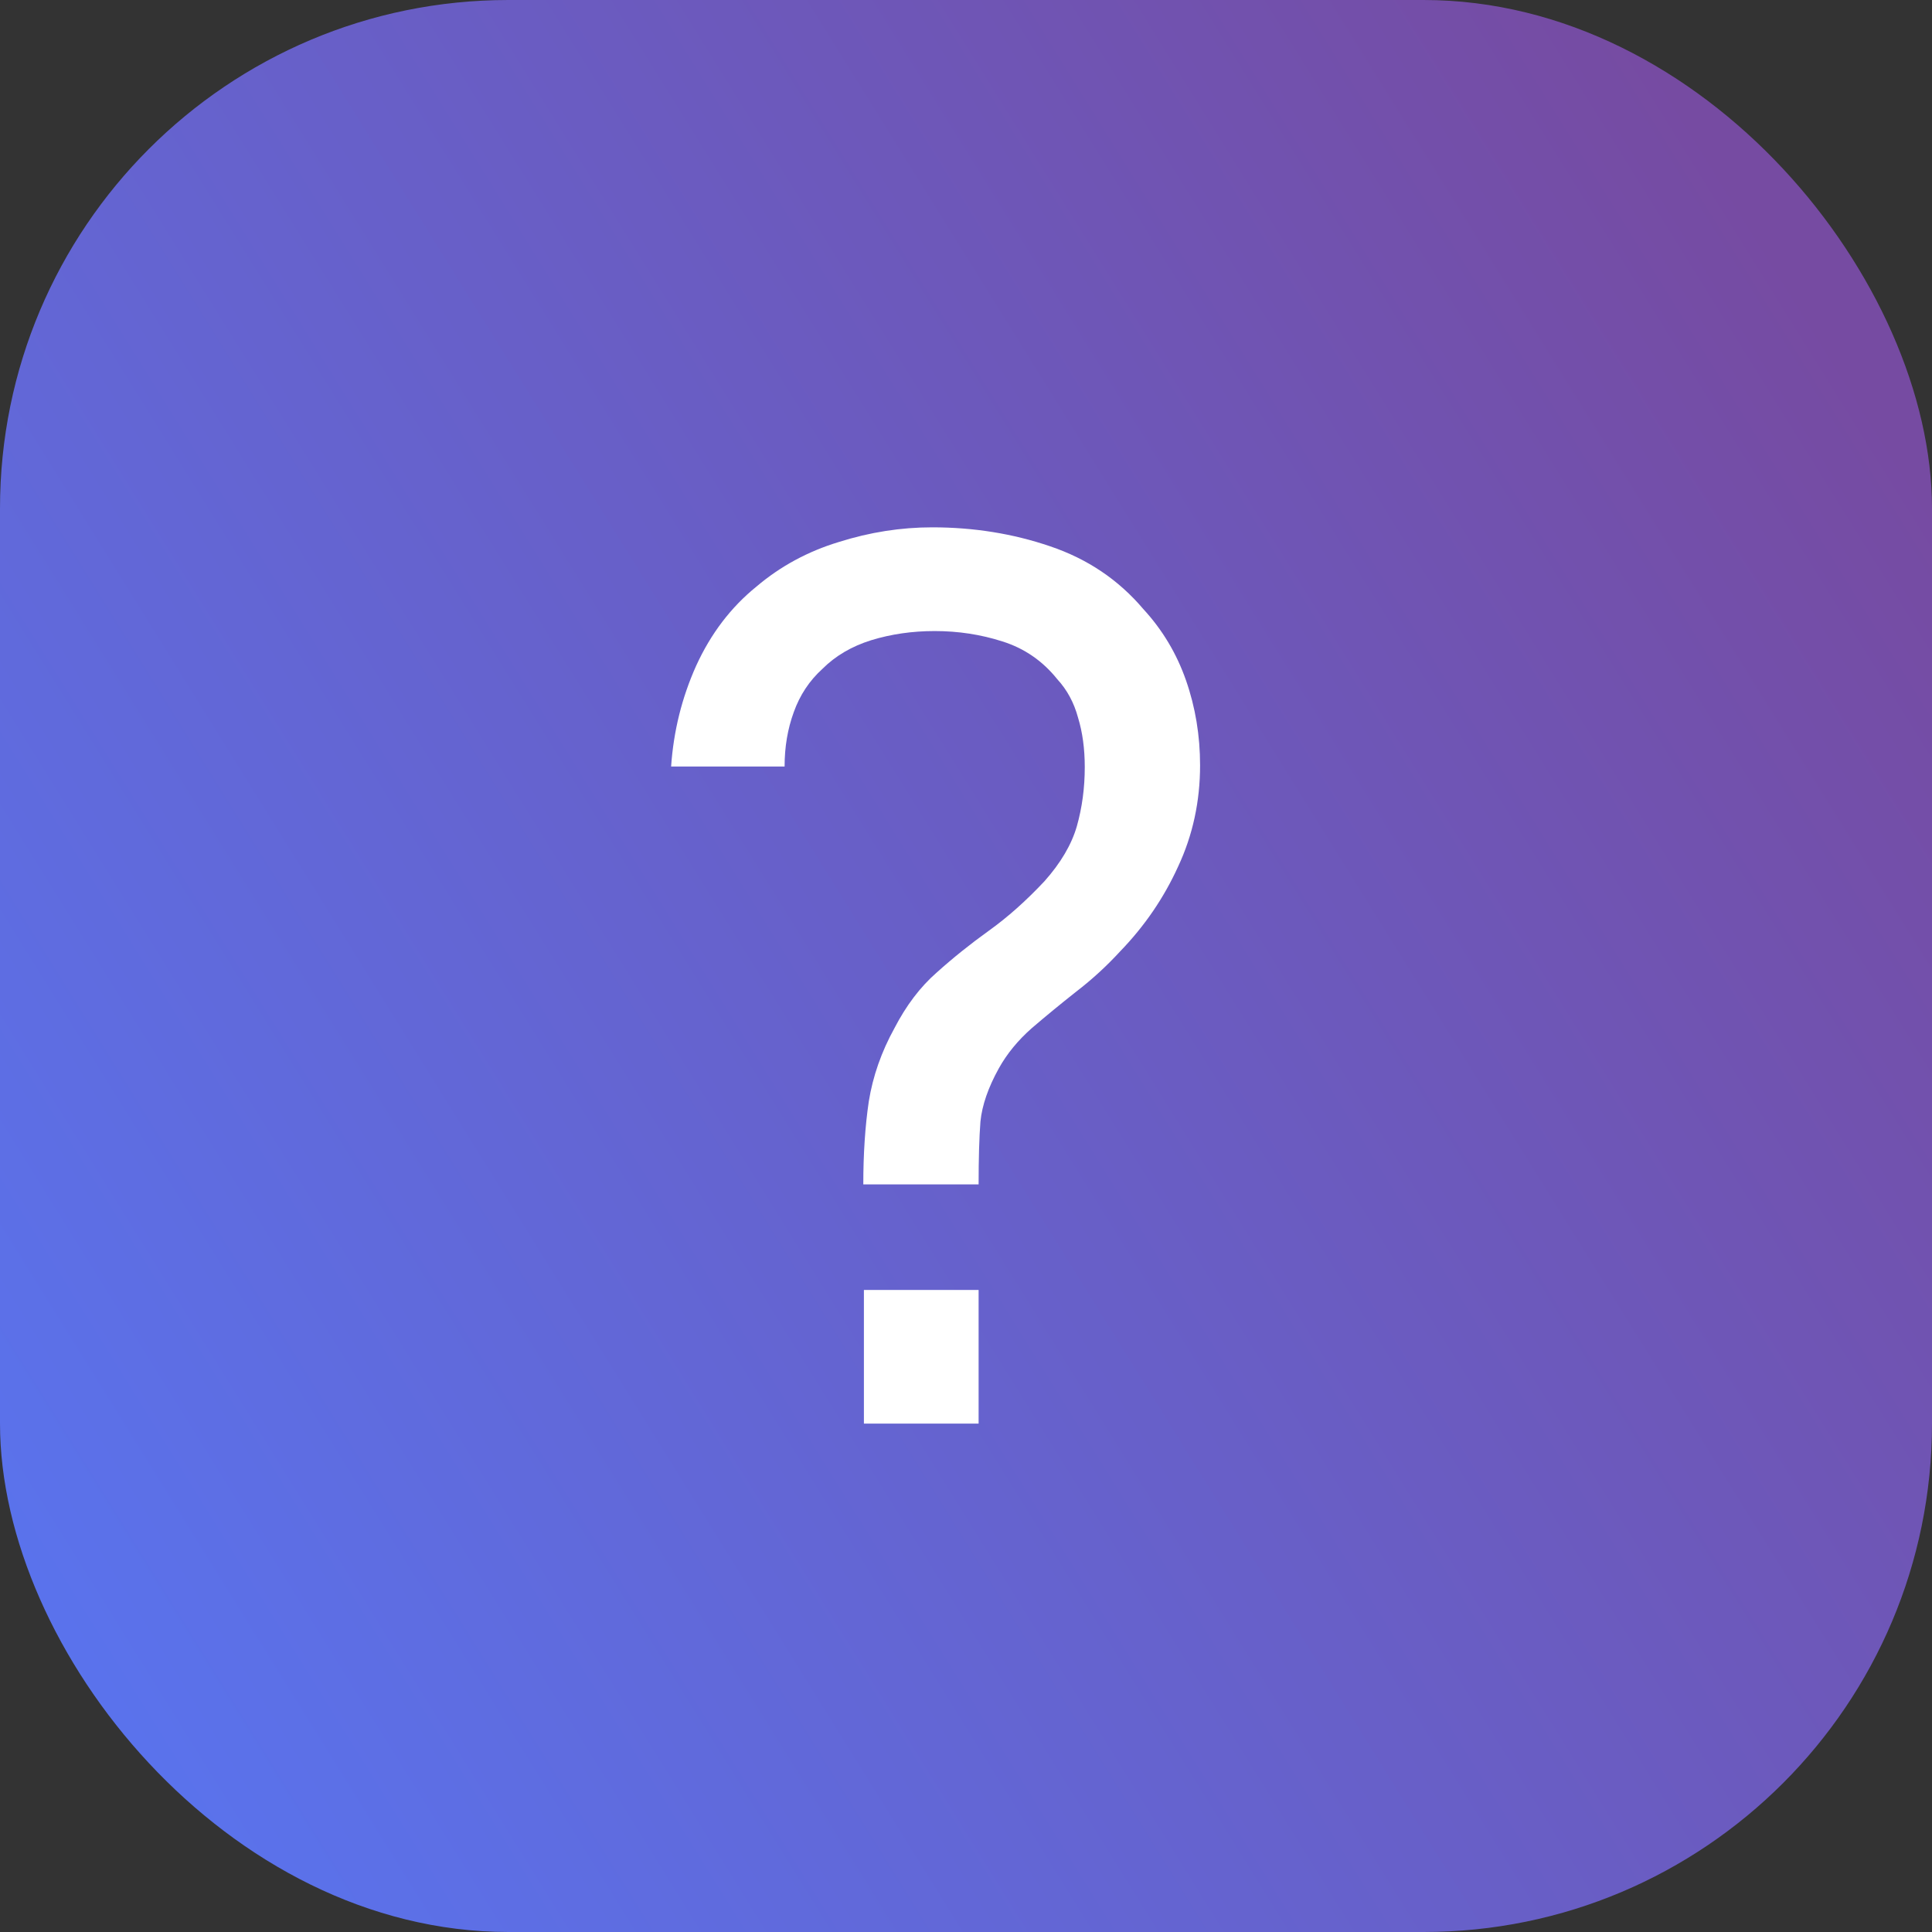
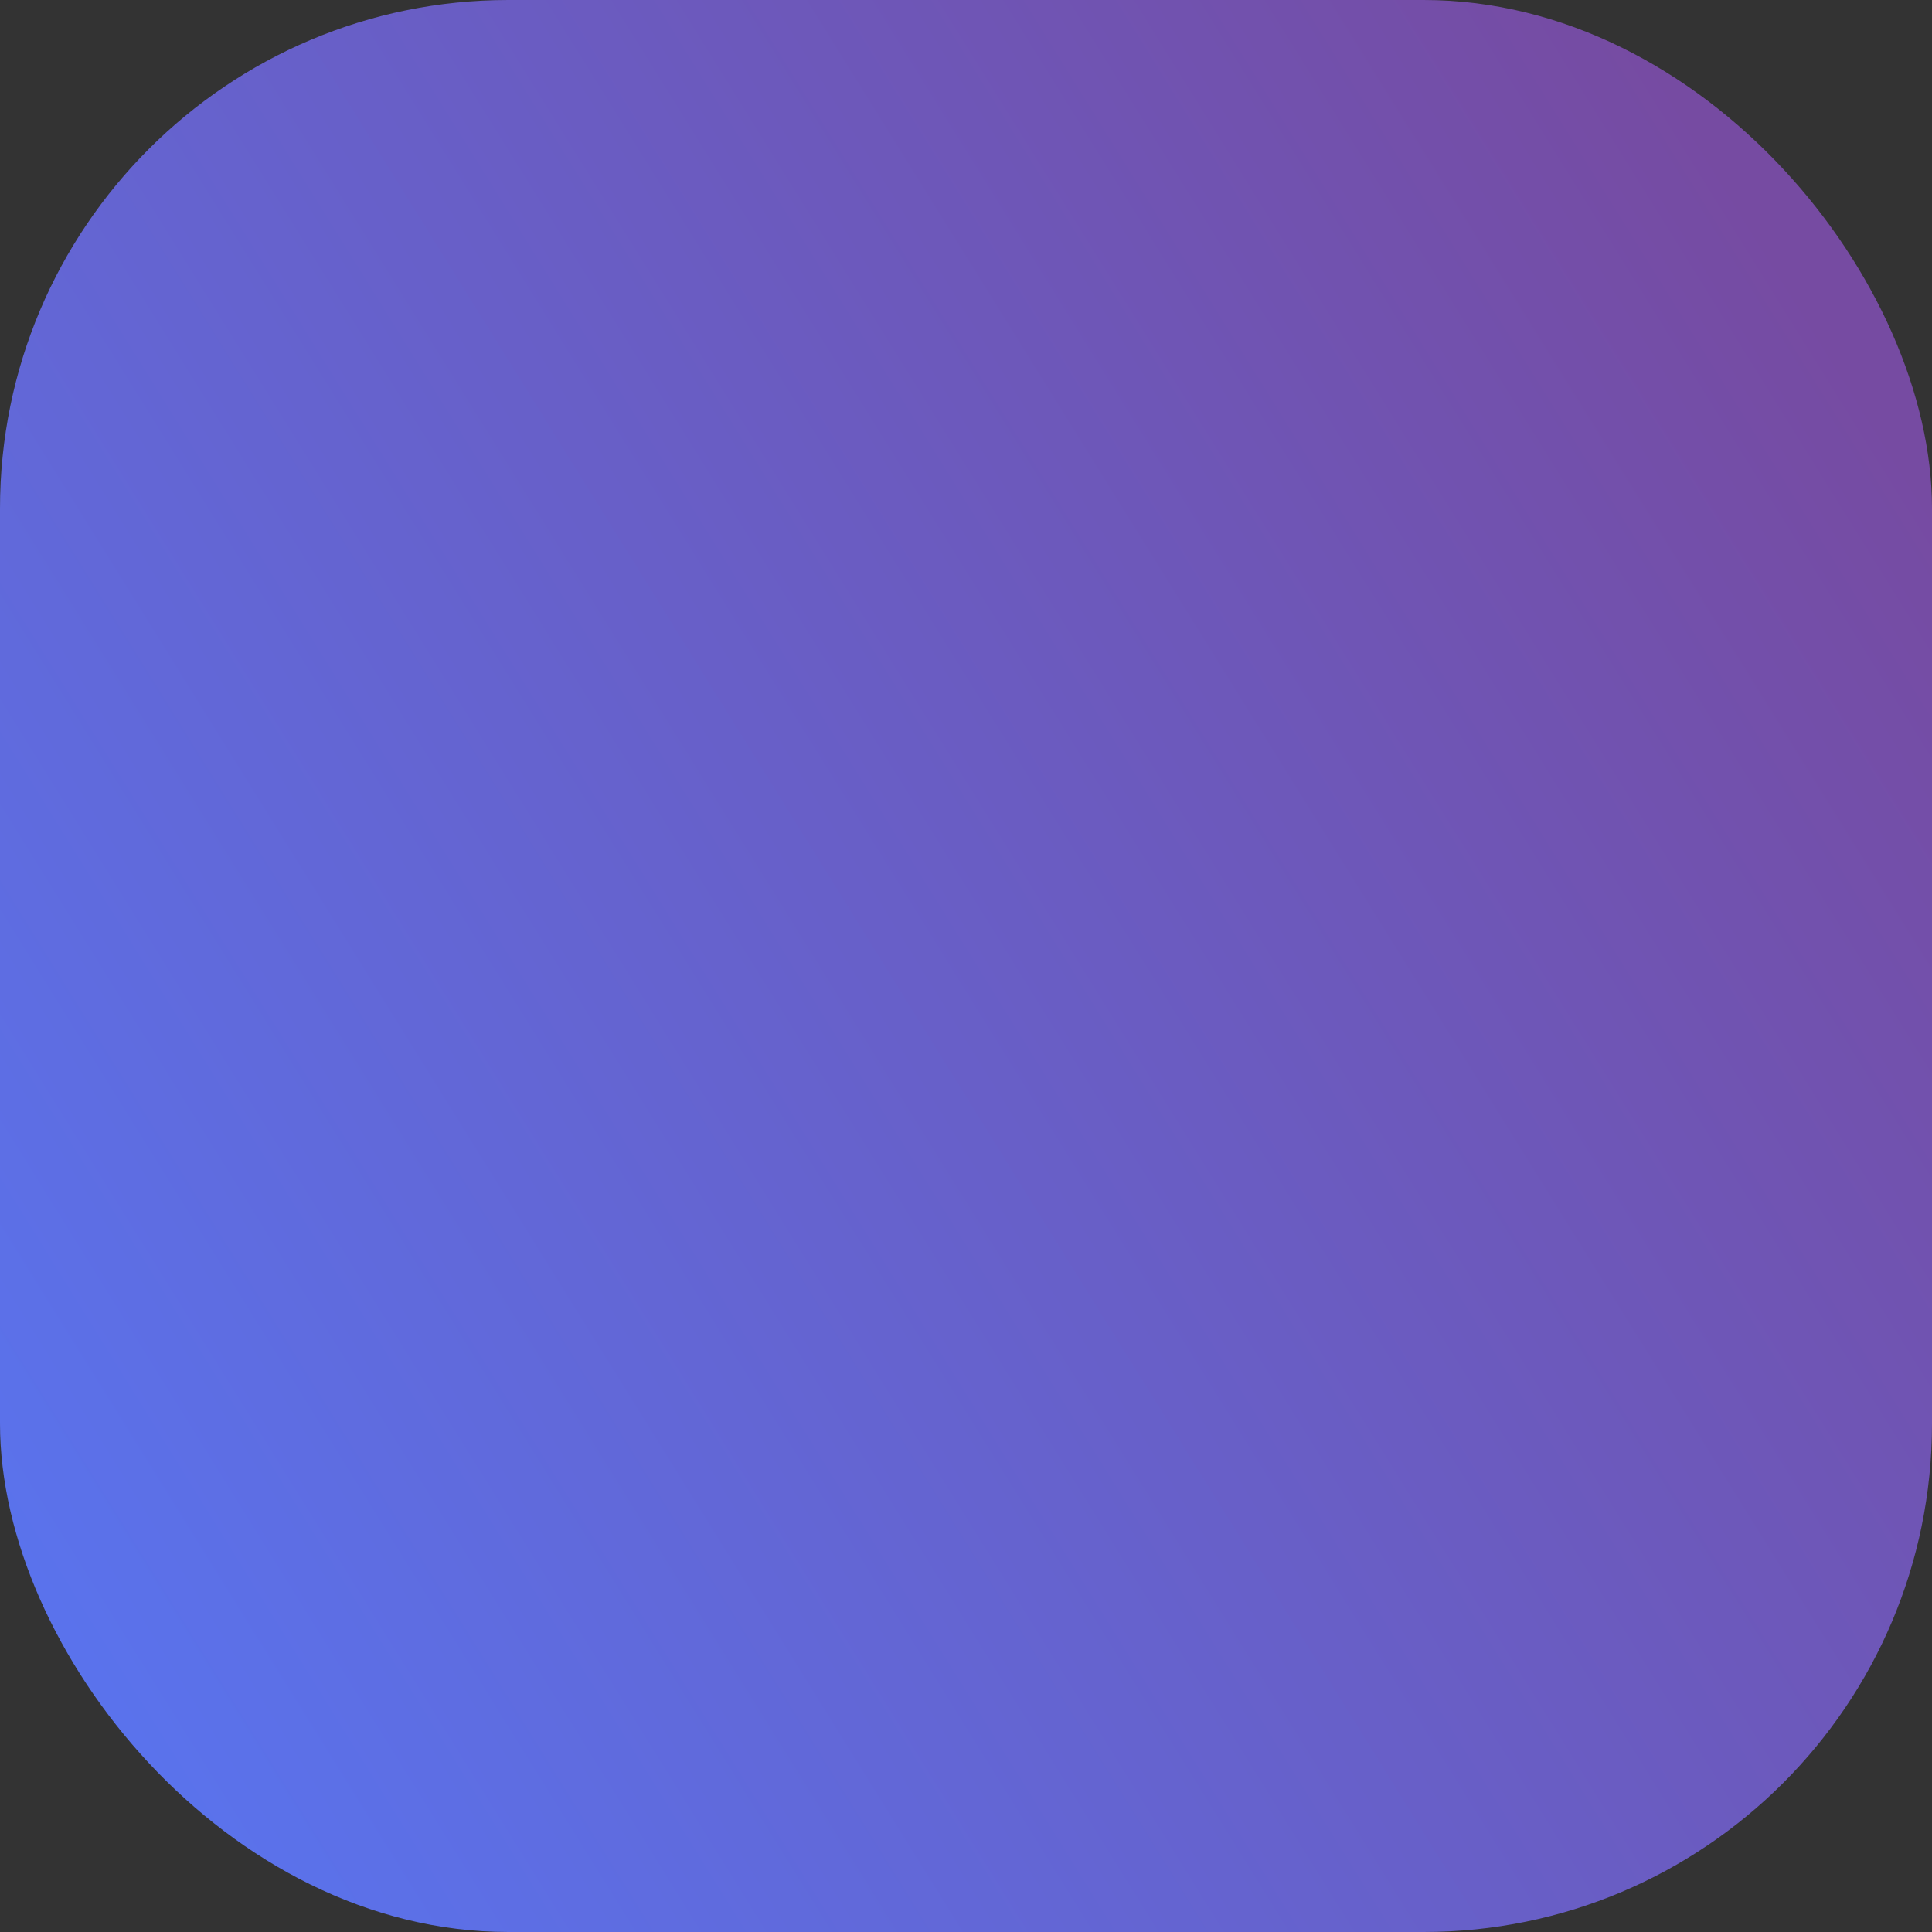
<svg xmlns="http://www.w3.org/2000/svg" width="38" height="38" viewBox="0 0 38 38" fill="none">
  <rect x="0" y="0" width="38" height="38" fill="#333333" stroke="none" />
  <rect width="38" height="38" rx="10" fill="url(#paint0_linear_613_258)" />
-   <path d="M16.98 23.296C16.98 22.696 17.016 22.152 17.088 21.664C17.168 21.168 17.336 20.688 17.592 20.224C17.824 19.776 18.1 19.412 18.42 19.132C18.74 18.844 19.084 18.568 19.452 18.304C19.82 18.04 20.184 17.716 20.544 17.332C20.864 16.972 21.076 16.612 21.18 16.252C21.284 15.884 21.336 15.496 21.336 15.088C21.336 14.728 21.292 14.404 21.204 14.116C21.124 13.82 20.988 13.568 20.796 13.36C20.508 13 20.148 12.752 19.716 12.616C19.292 12.48 18.848 12.412 18.384 12.412C17.944 12.412 17.528 12.472 17.136 12.592C16.752 12.712 16.432 12.9 16.176 13.156C15.92 13.388 15.732 13.672 15.612 14.008C15.492 14.336 15.432 14.692 15.432 15.076H13.2C13.248 14.38 13.412 13.72 13.692 13.096C13.98 12.464 14.376 11.944 14.88 11.536C15.352 11.136 15.892 10.844 16.5 10.66C17.108 10.468 17.72 10.372 18.336 10.372C19.152 10.372 19.924 10.496 20.652 10.744C21.388 10.992 22 11.404 22.488 11.98C22.864 12.388 23.144 12.856 23.328 13.384C23.512 13.912 23.604 14.468 23.604 15.052C23.604 15.764 23.46 16.428 23.172 17.044C22.892 17.66 22.512 18.216 22.032 18.712C21.768 19 21.48 19.264 21.168 19.504C20.864 19.744 20.572 19.984 20.292 20.224C20.02 20.464 19.804 20.728 19.644 21.016C19.436 21.392 19.316 21.74 19.284 22.06C19.26 22.372 19.248 22.784 19.248 23.296H16.98ZM16.992 28V25.372H19.248V28H16.992Z" fill="white" />
  <defs>
    <linearGradient id="paint0_linear_613_258" x1="2.15082e-08" y1="33.378" x2="38" y2="9.757" gradientUnits="userSpaceOnUse">
      <stop stop-color="#5974EF" />
      <stop offset="1" stop-color="#764BA2" />
    </linearGradient>
  </defs>
</svg>